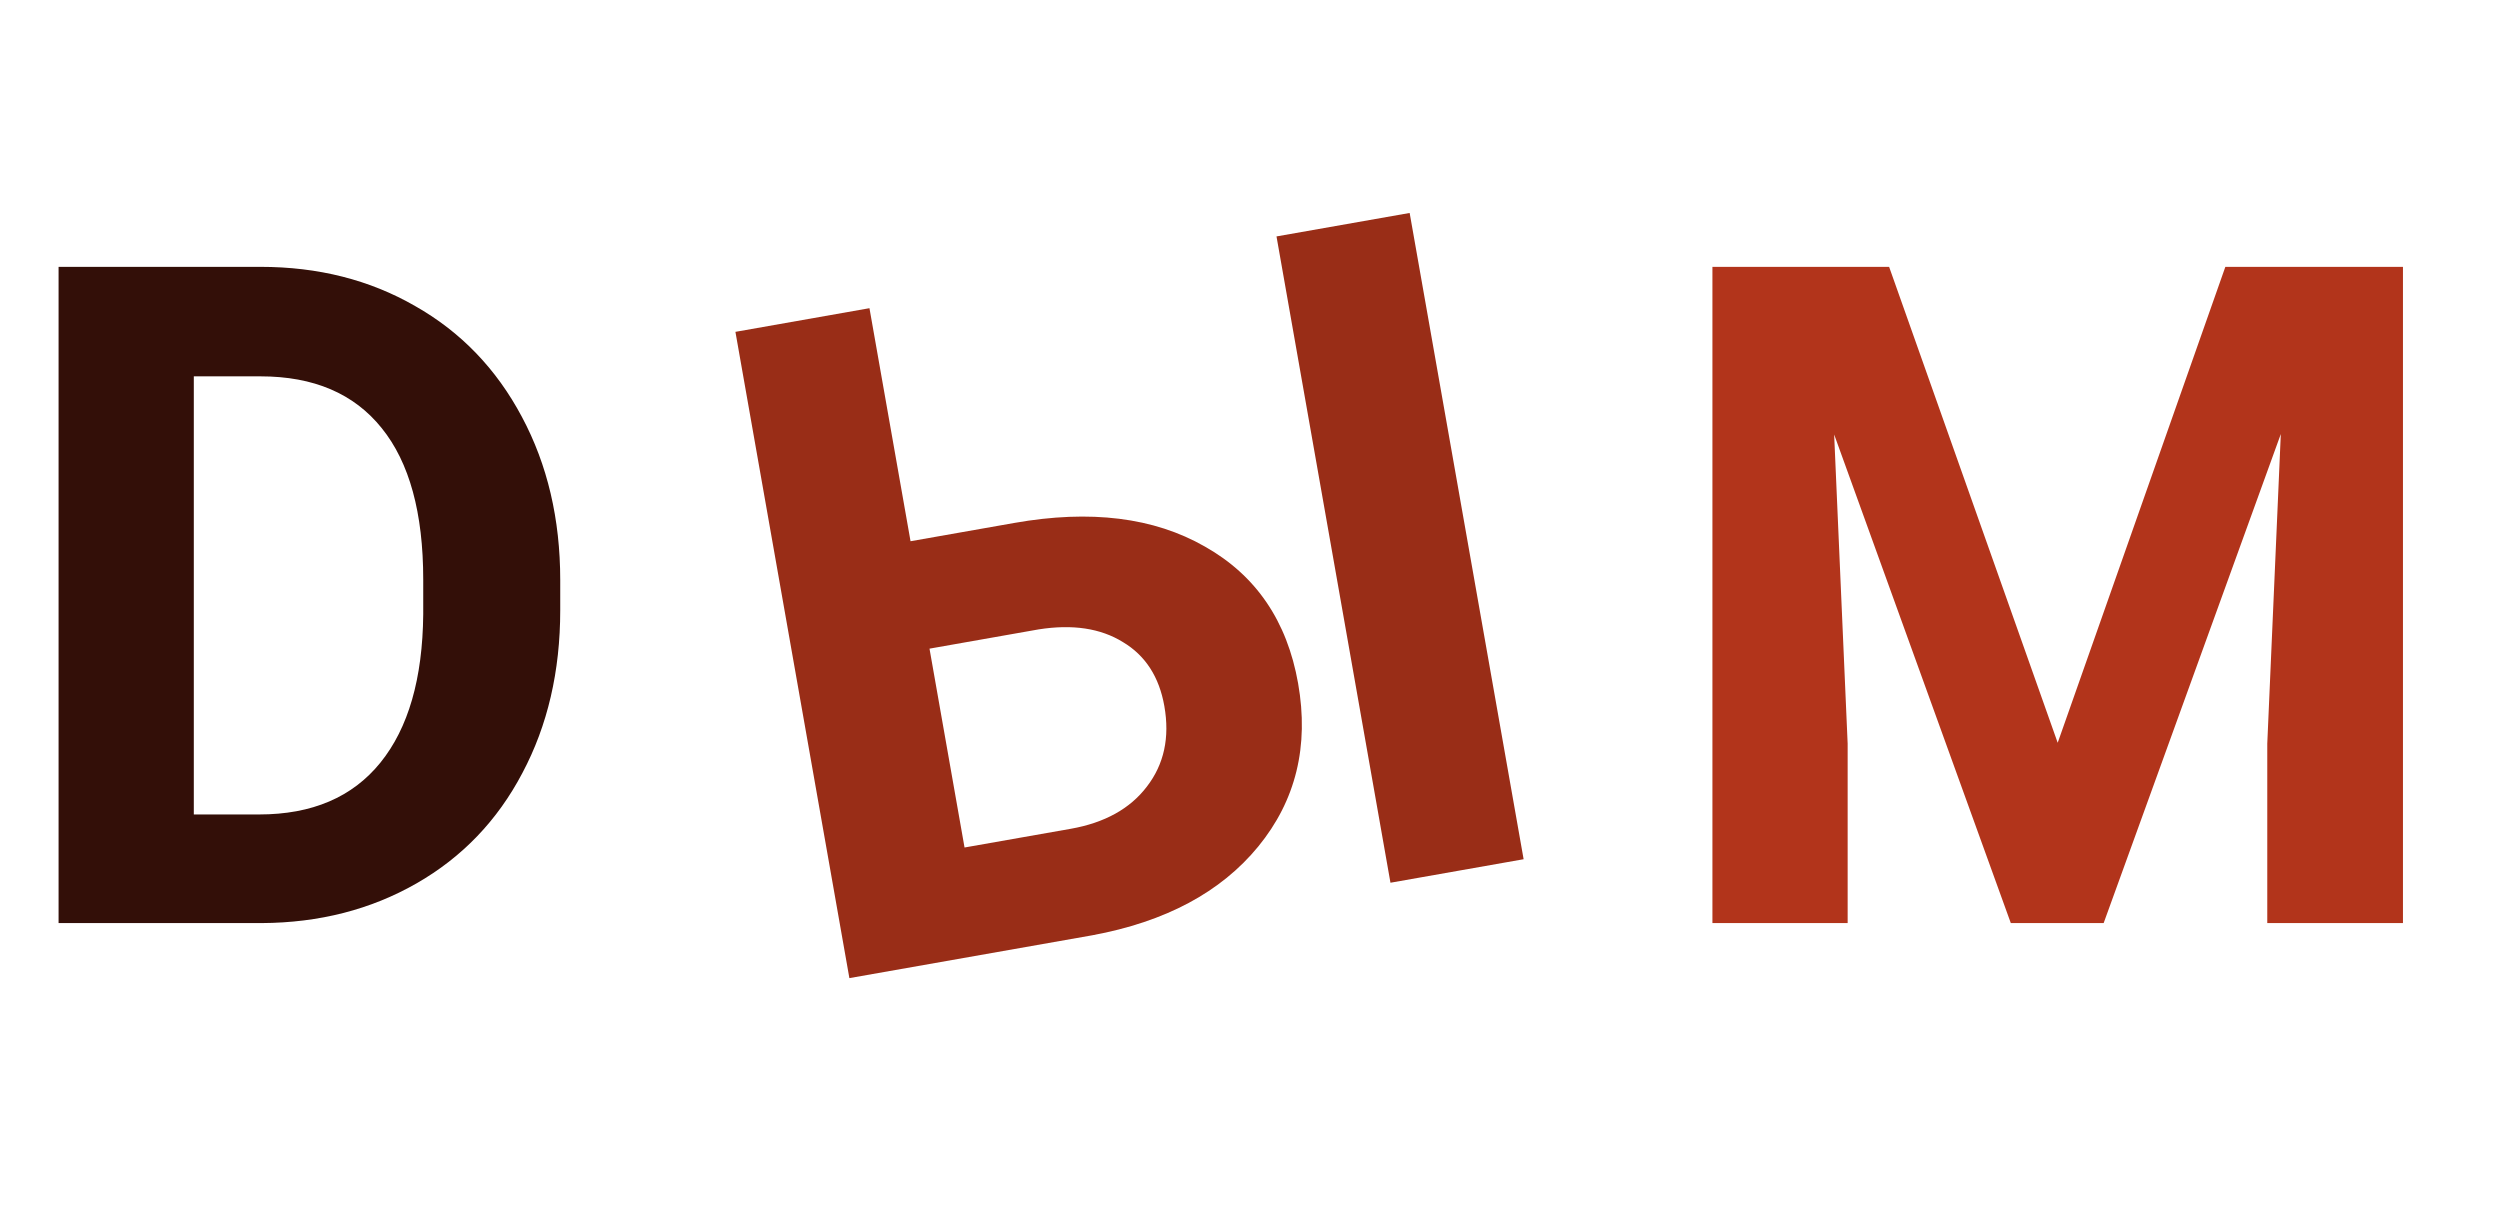
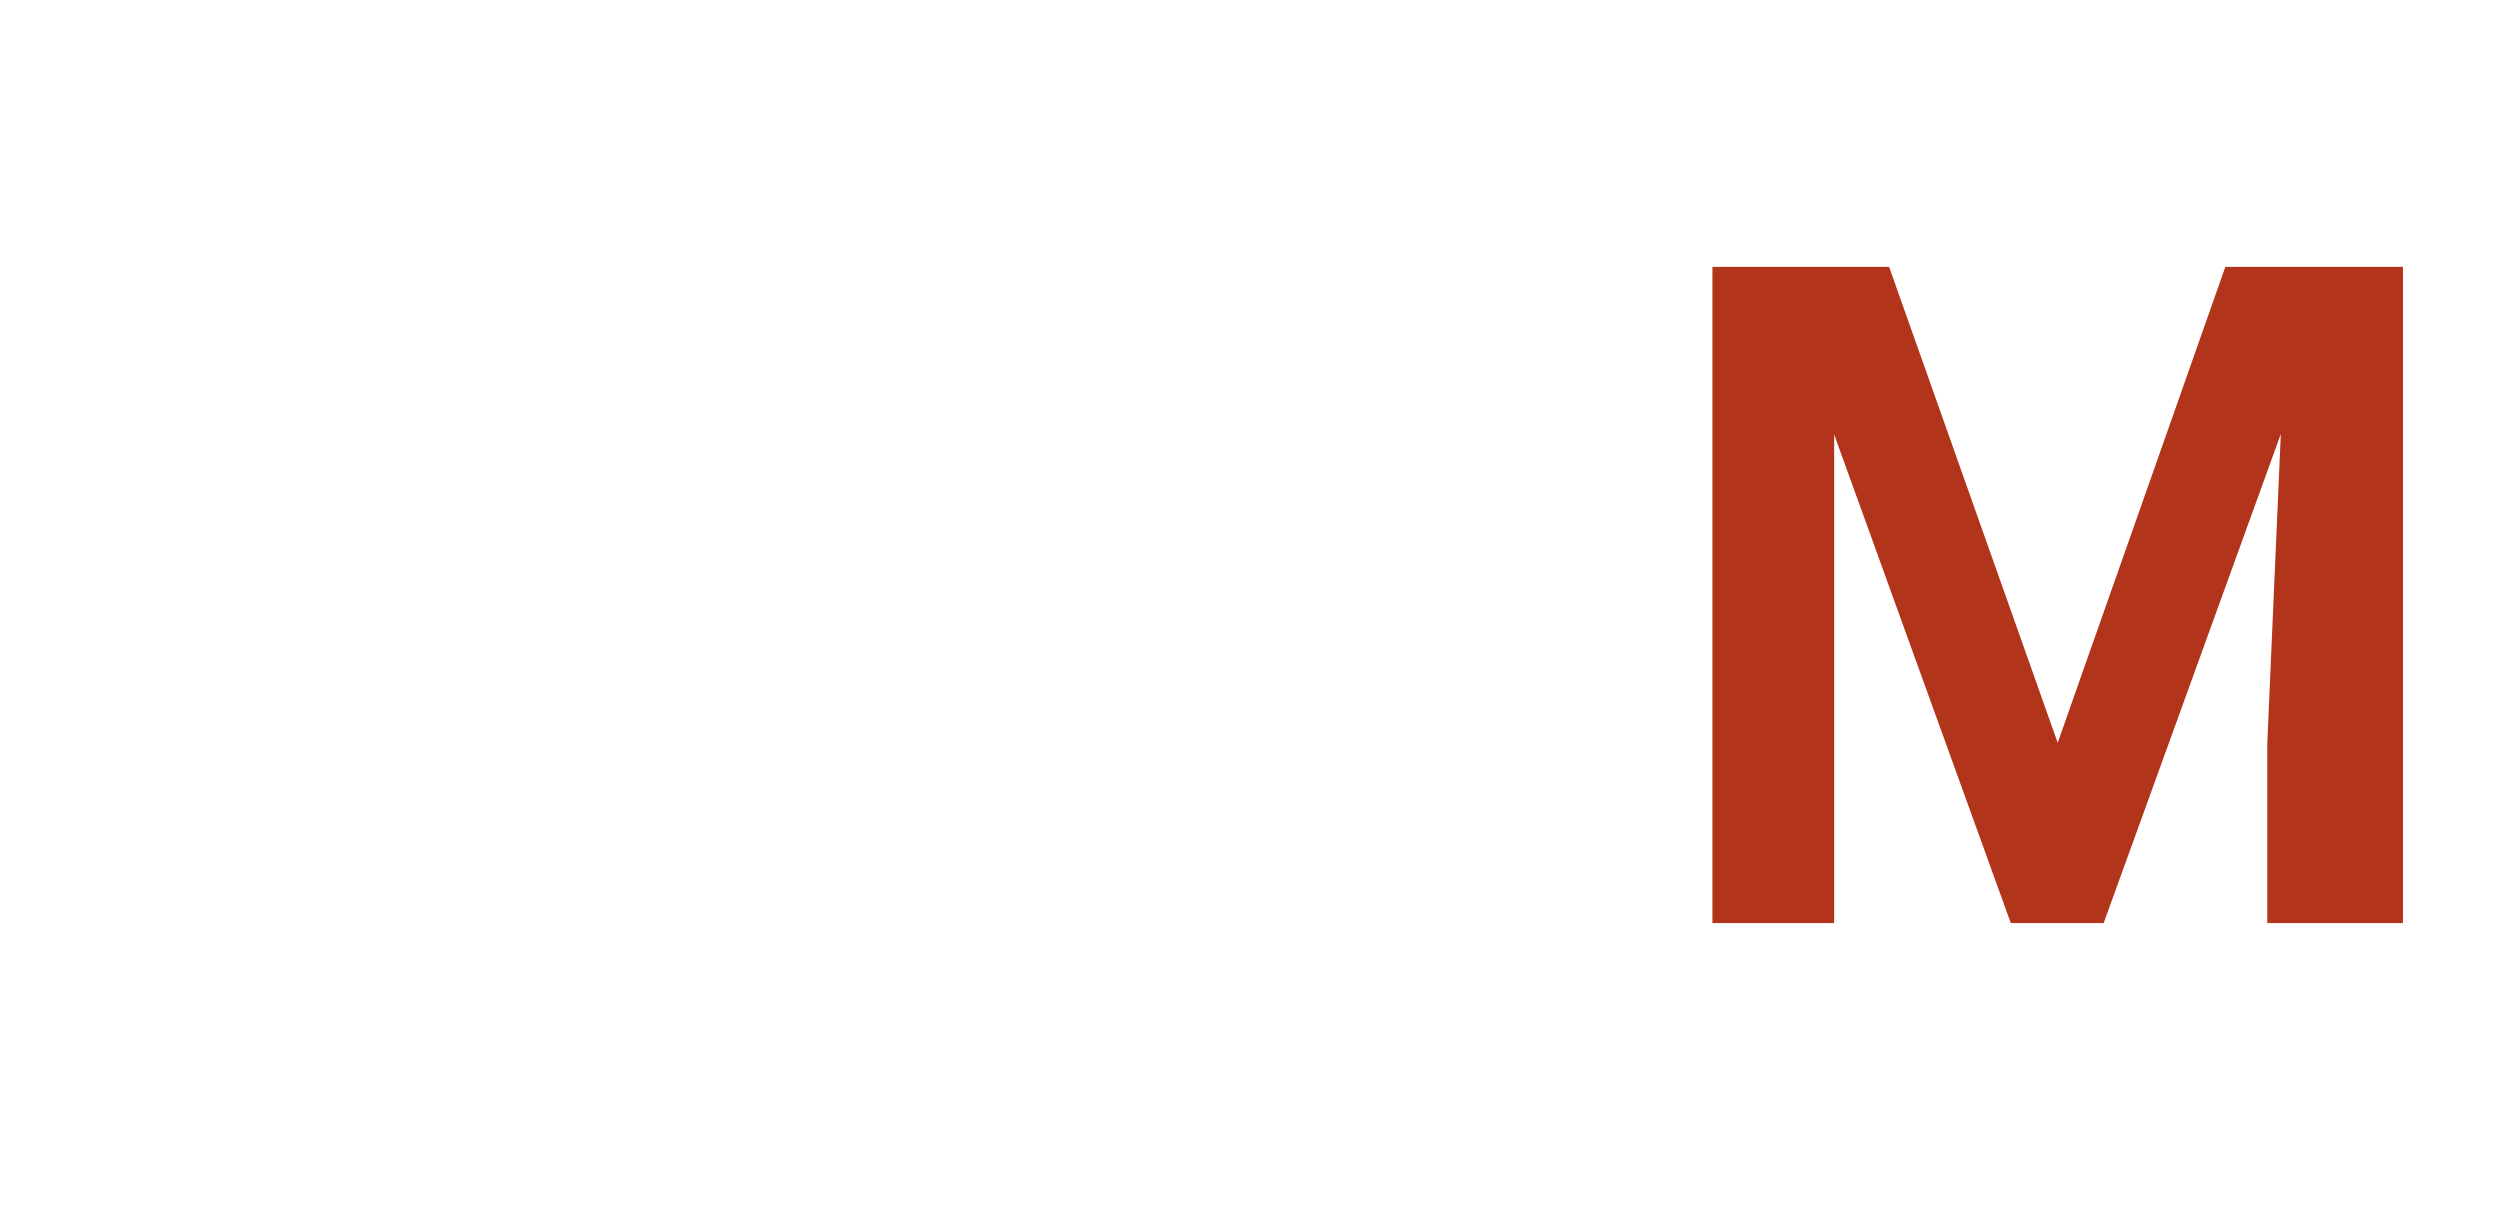
<svg xmlns="http://www.w3.org/2000/svg" width="65" height="32" viewBox="0 0 65 32" fill="none">
-   <path d="M1.523 24V6.938H6.773C8.273 6.938 9.613 7.277 10.793 7.957C11.98 8.629 12.906 9.59 13.57 10.84C14.234 12.082 14.566 13.496 14.566 15.082V15.867C14.566 17.453 14.238 18.863 13.582 20.098C12.934 21.332 12.016 22.289 10.828 22.969C9.641 23.648 8.301 23.992 6.809 24H1.523ZM5.039 9.785V21.176H6.738C8.113 21.176 9.164 20.727 9.891 19.828C10.617 18.93 10.988 17.645 11.004 15.973V15.07C11.004 13.336 10.645 12.023 9.926 11.133C9.207 10.234 8.156 9.785 6.773 9.785H5.039Z" fill="#330F08" />
-   <path d="M23.674 14.072L26.375 13.596C28.352 13.247 30.003 13.452 31.326 14.21C32.656 14.96 33.465 16.146 33.751 17.769C34.038 19.4 33.693 20.814 32.714 22.01C31.741 23.197 30.302 23.966 28.396 24.318L22.084 25.431L19.121 8.628L22.606 8.013L23.674 14.072ZM39.614 22.34L36.152 22.951L33.189 6.147L36.651 5.537L39.614 22.34ZM24.167 16.865L25.078 22.035L27.837 21.549C28.721 21.393 29.383 21.026 29.82 20.45C30.266 19.871 30.417 19.174 30.273 18.359C30.139 17.597 29.779 17.042 29.194 16.693C28.615 16.335 27.886 16.225 27.006 16.364L24.167 16.865Z" fill="#992D17" />
-   <path d="M49.117 6.938L53.5 19.312L57.859 6.938H62.477V24H58.949V19.336L59.301 11.285L54.695 24H52.281L47.688 11.297L48.039 19.336V24H44.523V6.938H49.117Z" fill="#B2341B" />
+   <path d="M49.117 6.938L53.5 19.312L57.859 6.938H62.477V24H58.949V19.336L59.301 11.285L54.695 24H52.281L47.688 11.297V24H44.523V6.938H49.117Z" fill="#B2341B" />
</svg>